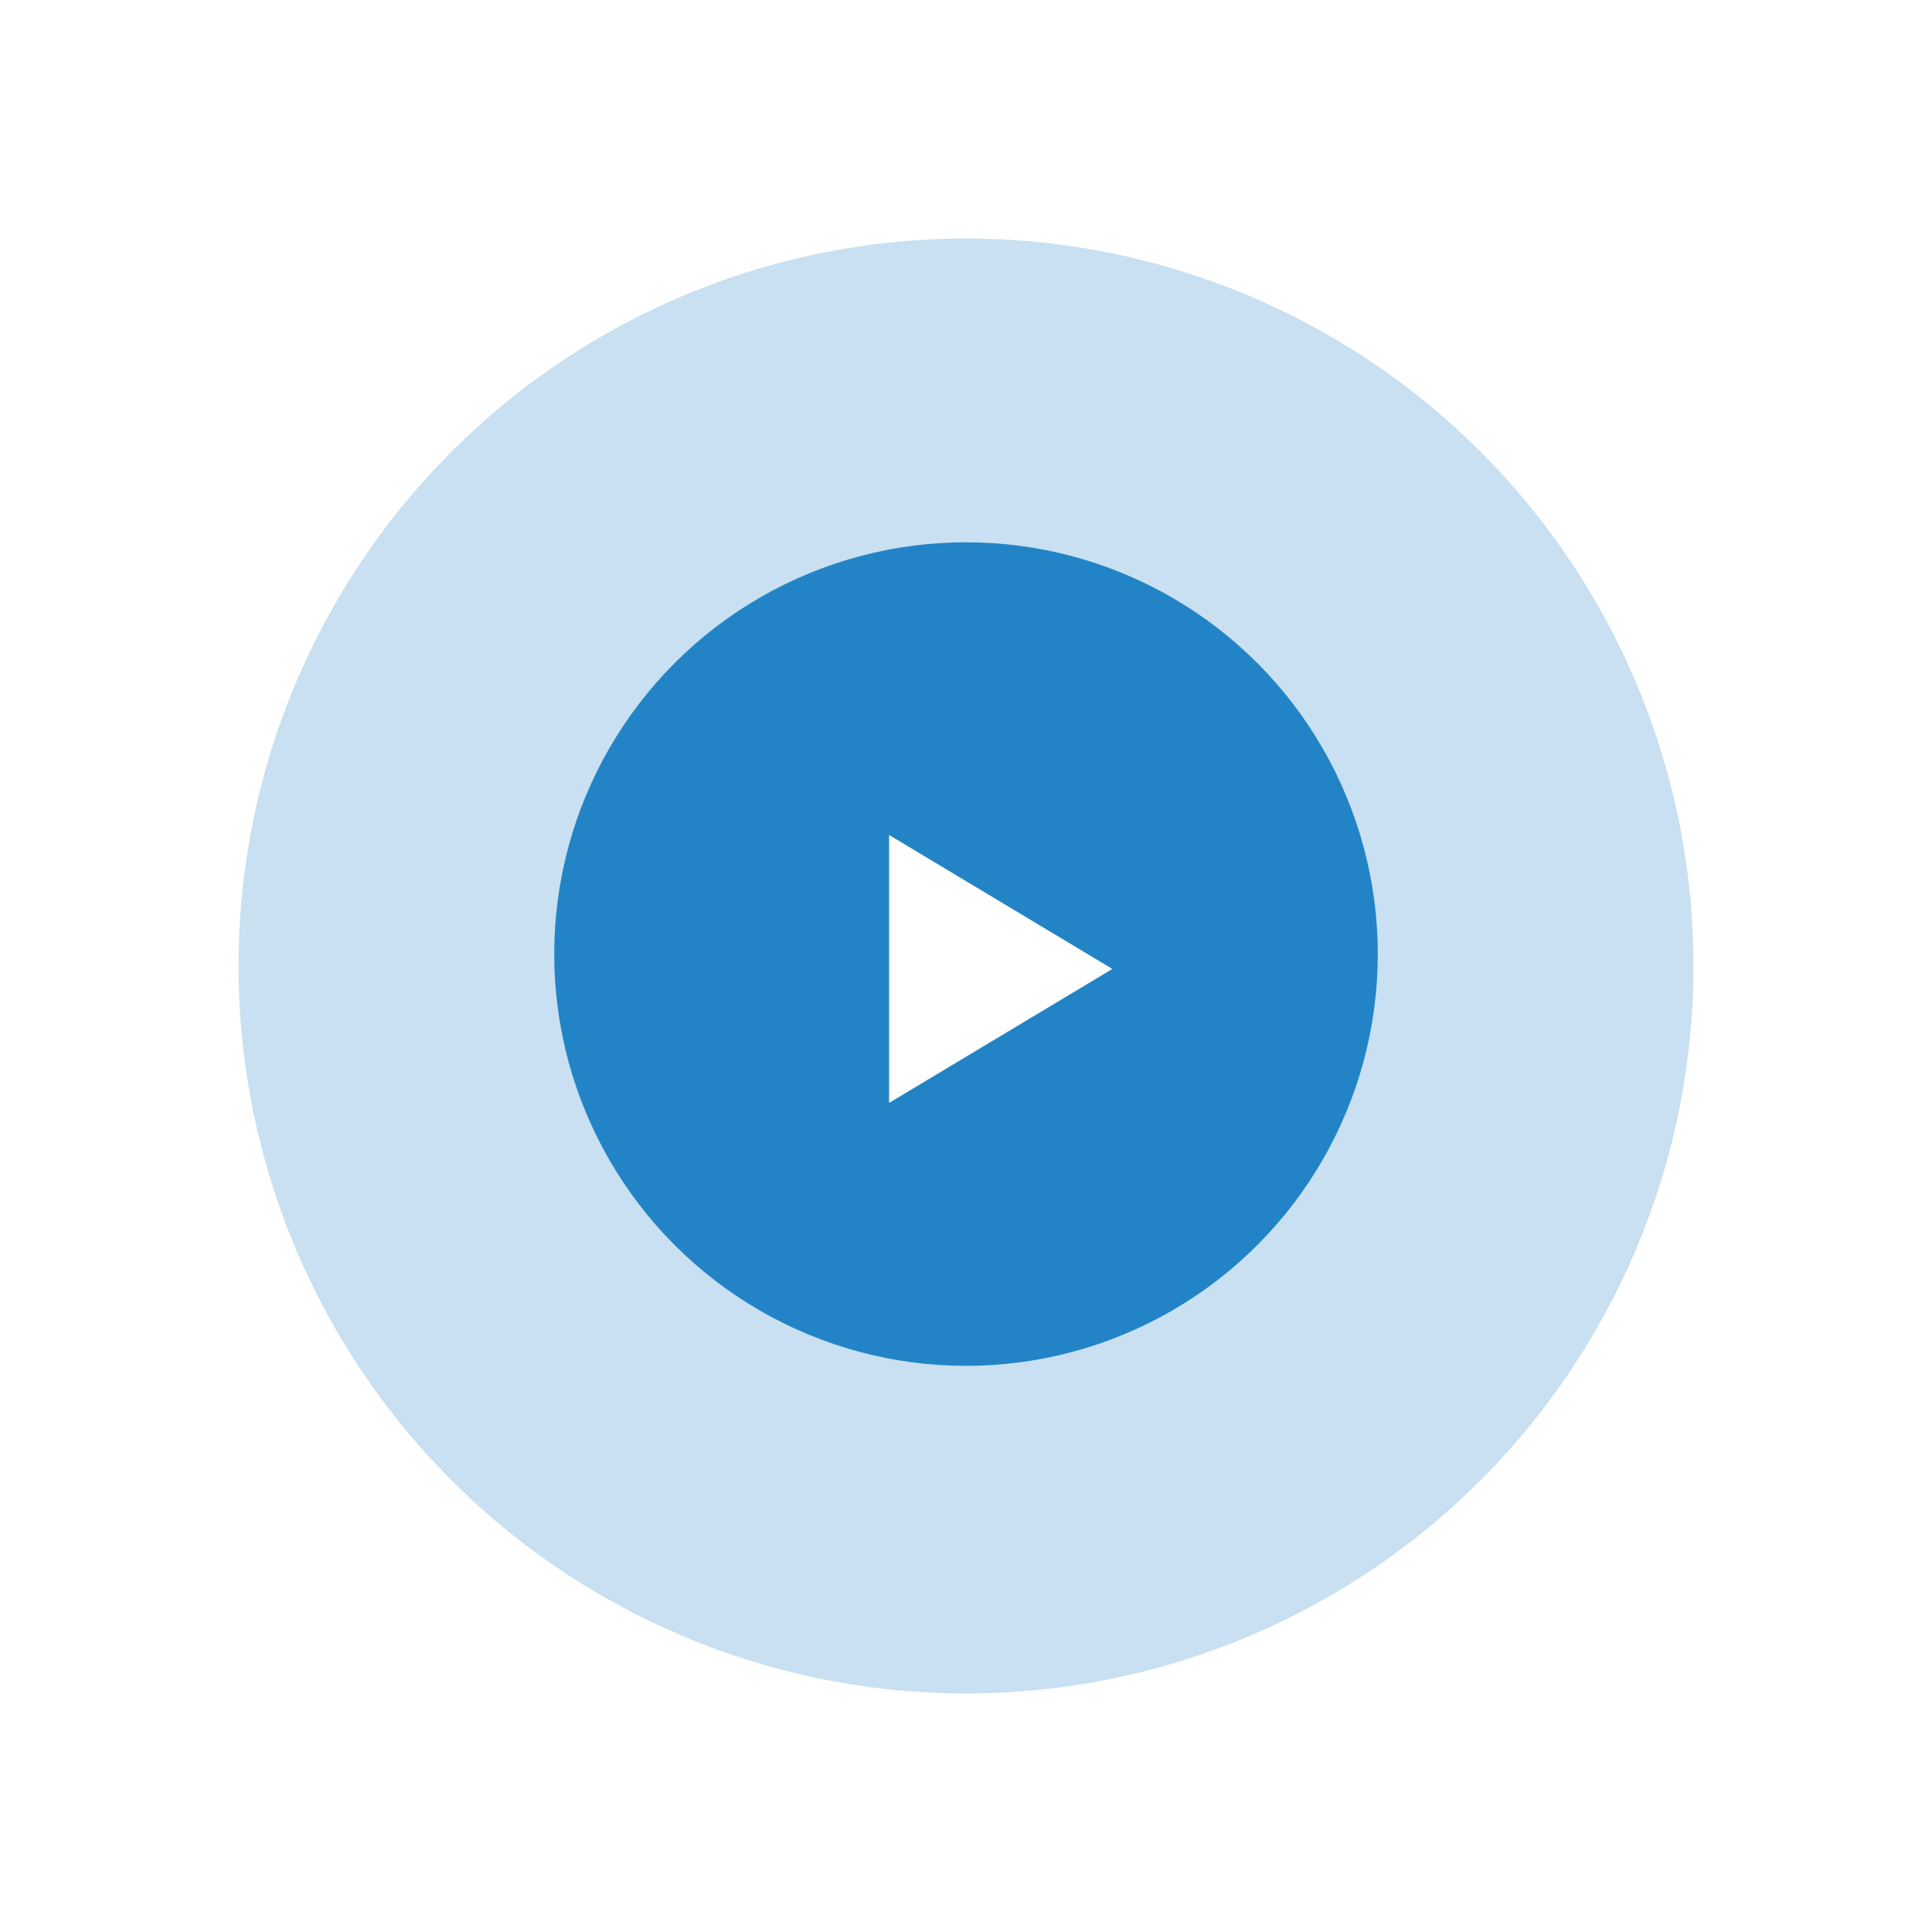
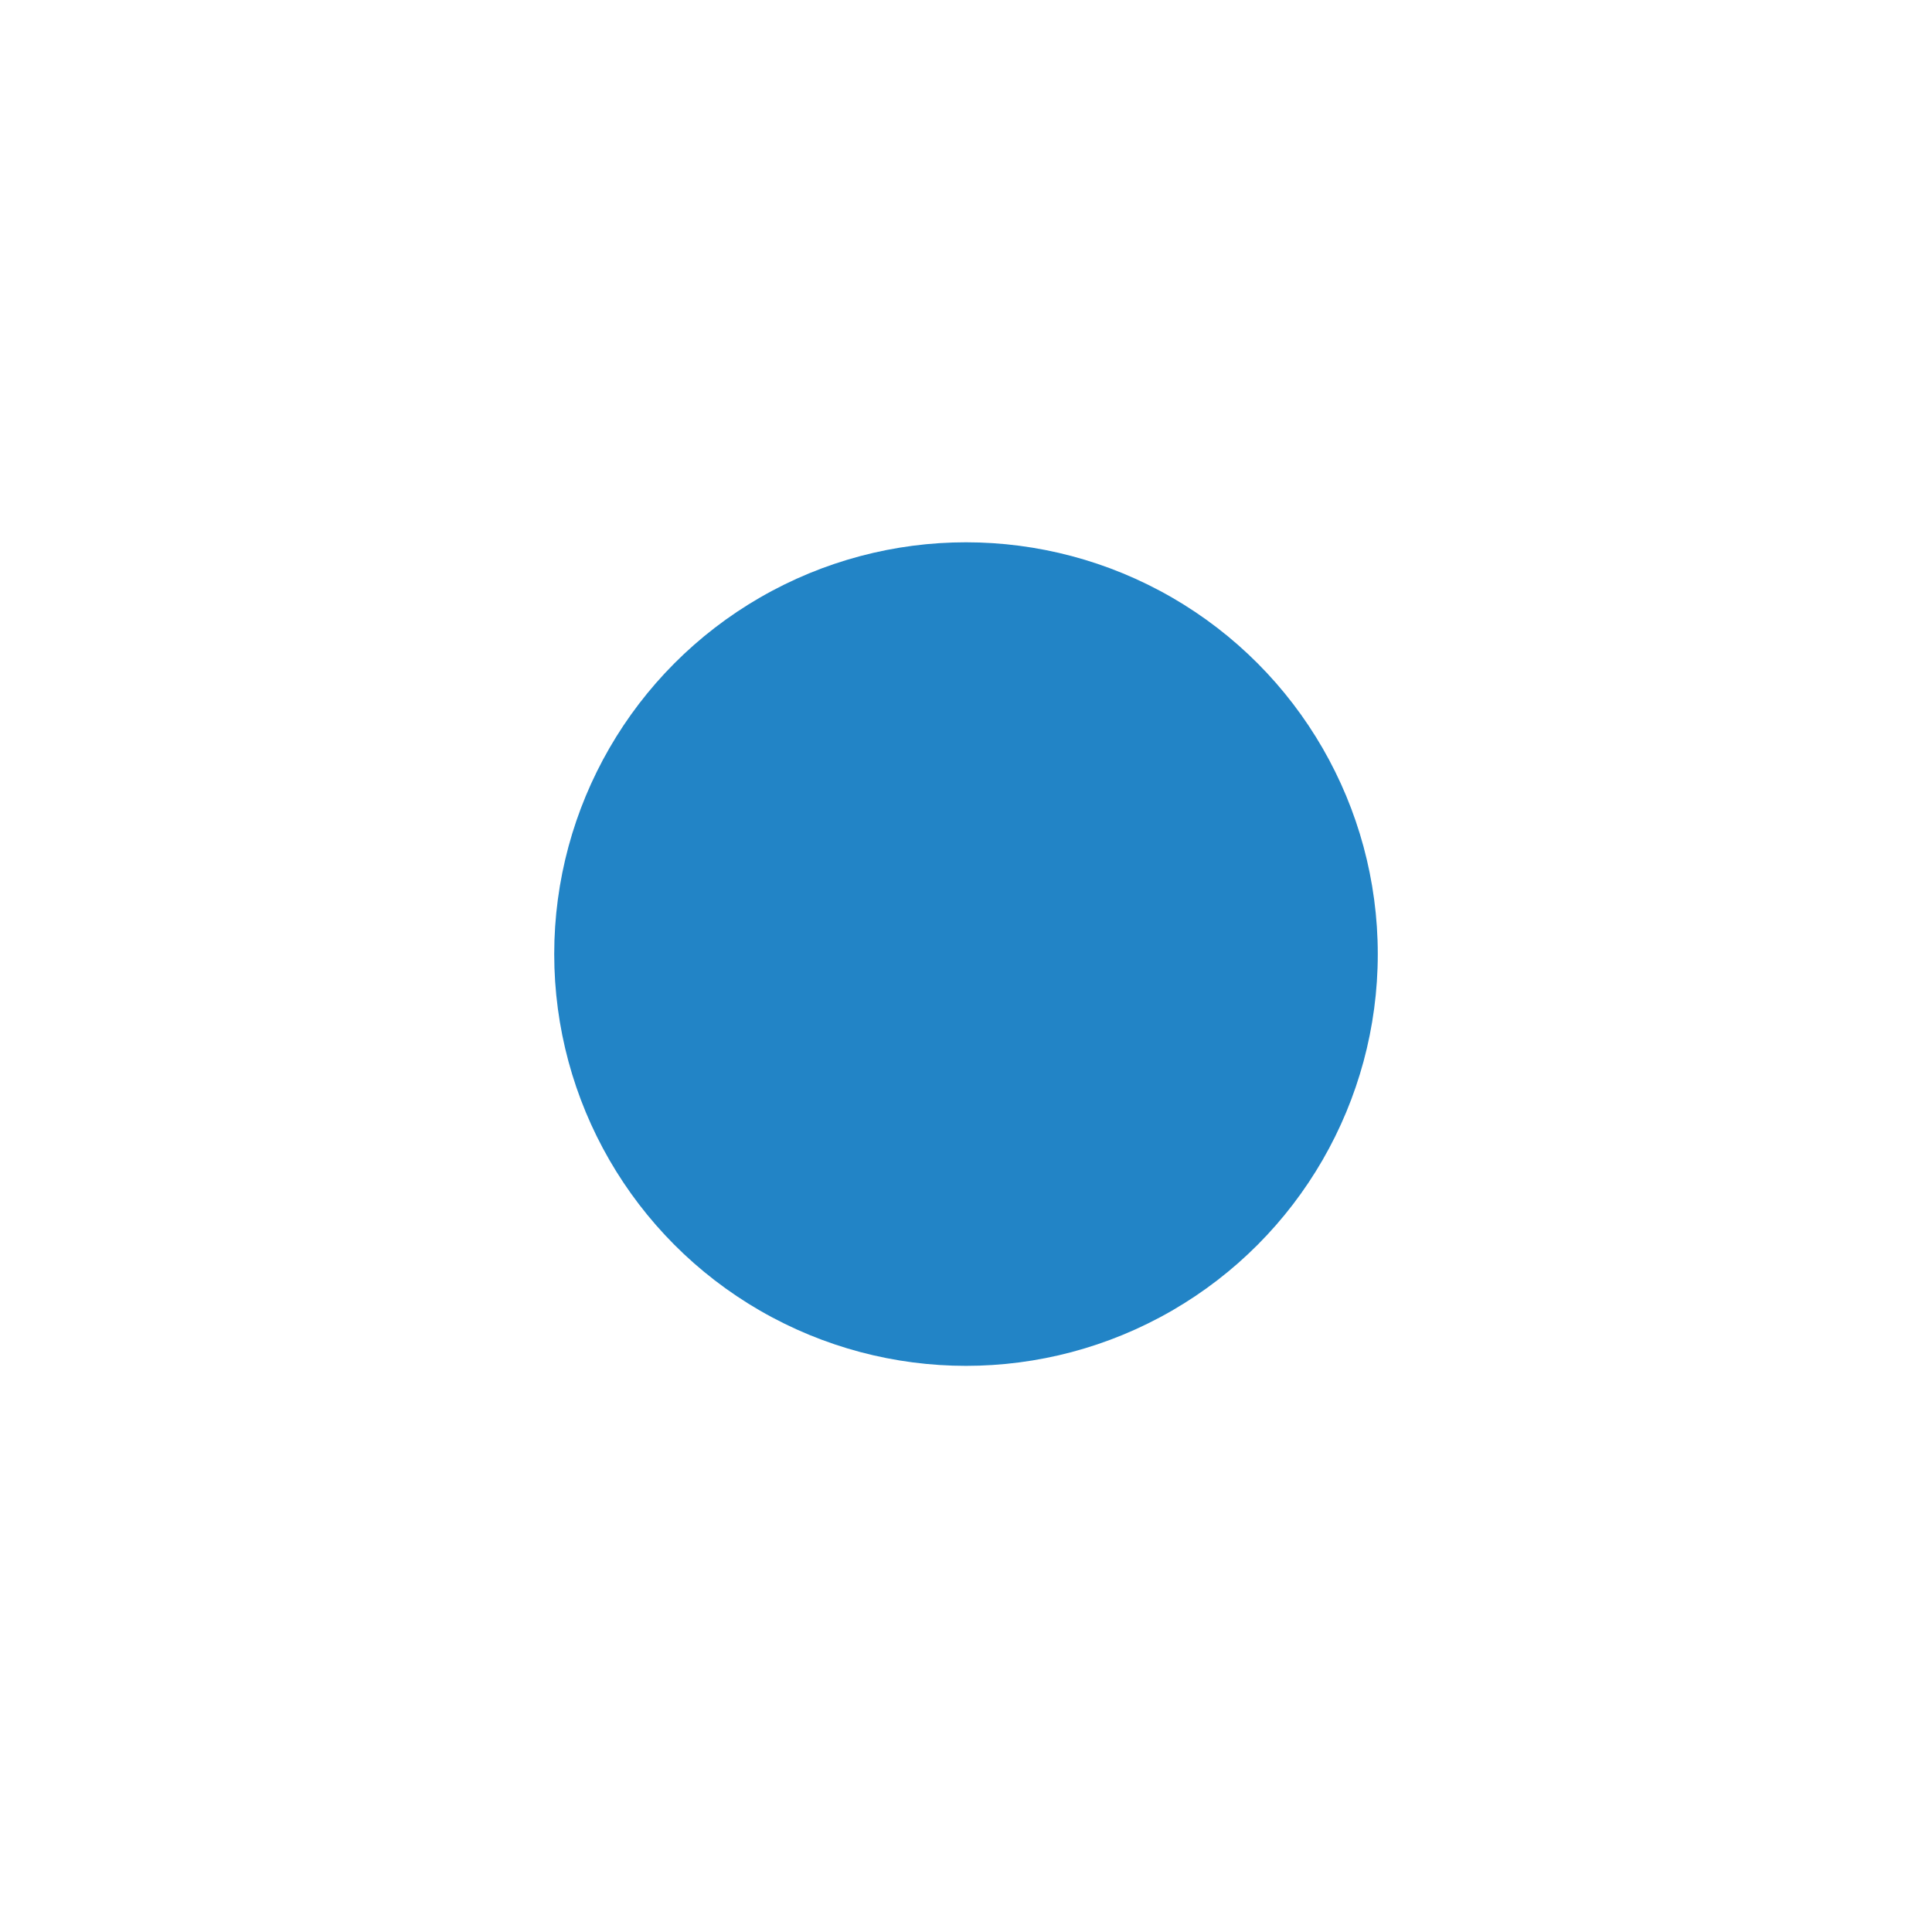
<svg xmlns="http://www.w3.org/2000/svg" width="162" height="162" viewBox="0 0 162 162" fill="none">
  <g opacity="0.5" filter="url(#filter0_f_333_6179)">
-     <circle cx="81" cy="81" r="61" fill="#2284C6" fill-opacity="0.5" />
-   </g>
+     </g>
  <g filter="url(#filter1_f_333_6179)">
    <circle cx="81" cy="80" r="34.528" fill="#2284C6" />
  </g>
-   <path d="M74.552 70.016V92.48L93.272 81.248L74.552 70.016Z" fill="white" />
  <defs>
    <filter id="filter0_f_333_6179" x="0" y="0" width="162" height="162" filterUnits="userSpaceOnUse" color-interpolation-filters="sRGB">
      <feFlood flood-opacity="0" result="BackgroundImageFix" />
      <feBlend mode="normal" in="SourceGraphic" in2="BackgroundImageFix" result="shape" />
      <feGaussianBlur stdDeviation="10" result="effect1_foregroundBlur_333_6179" />
    </filter>
    <filter id="filter1_f_333_6179" x="36.472" y="35.472" width="89.056" height="89.056" filterUnits="userSpaceOnUse" color-interpolation-filters="sRGB">
      <feFlood flood-opacity="0" result="BackgroundImageFix" />
      <feBlend mode="normal" in="SourceGraphic" in2="BackgroundImageFix" result="shape" />
      <feGaussianBlur stdDeviation="5" result="effect1_foregroundBlur_333_6179" />
    </filter>
  </defs>
</svg>